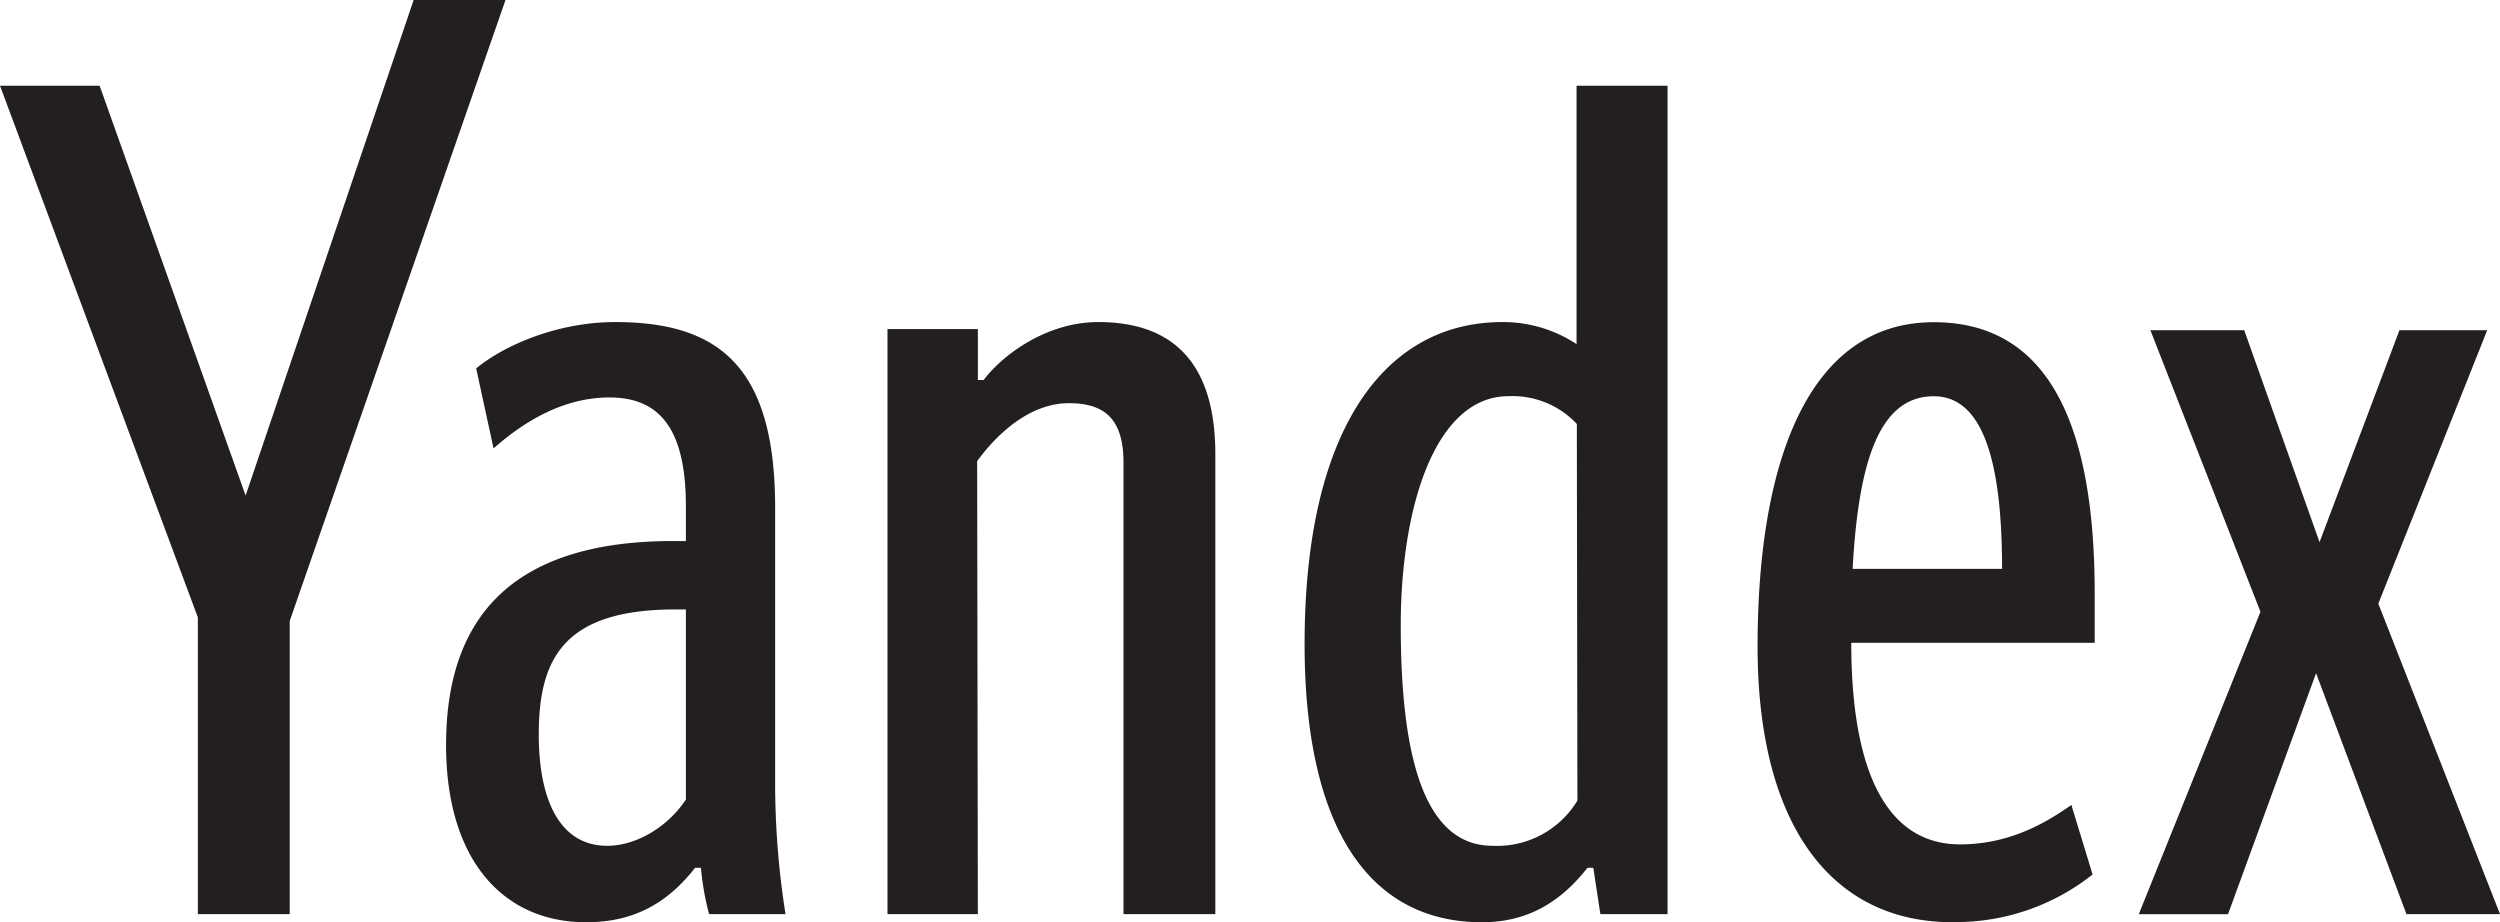
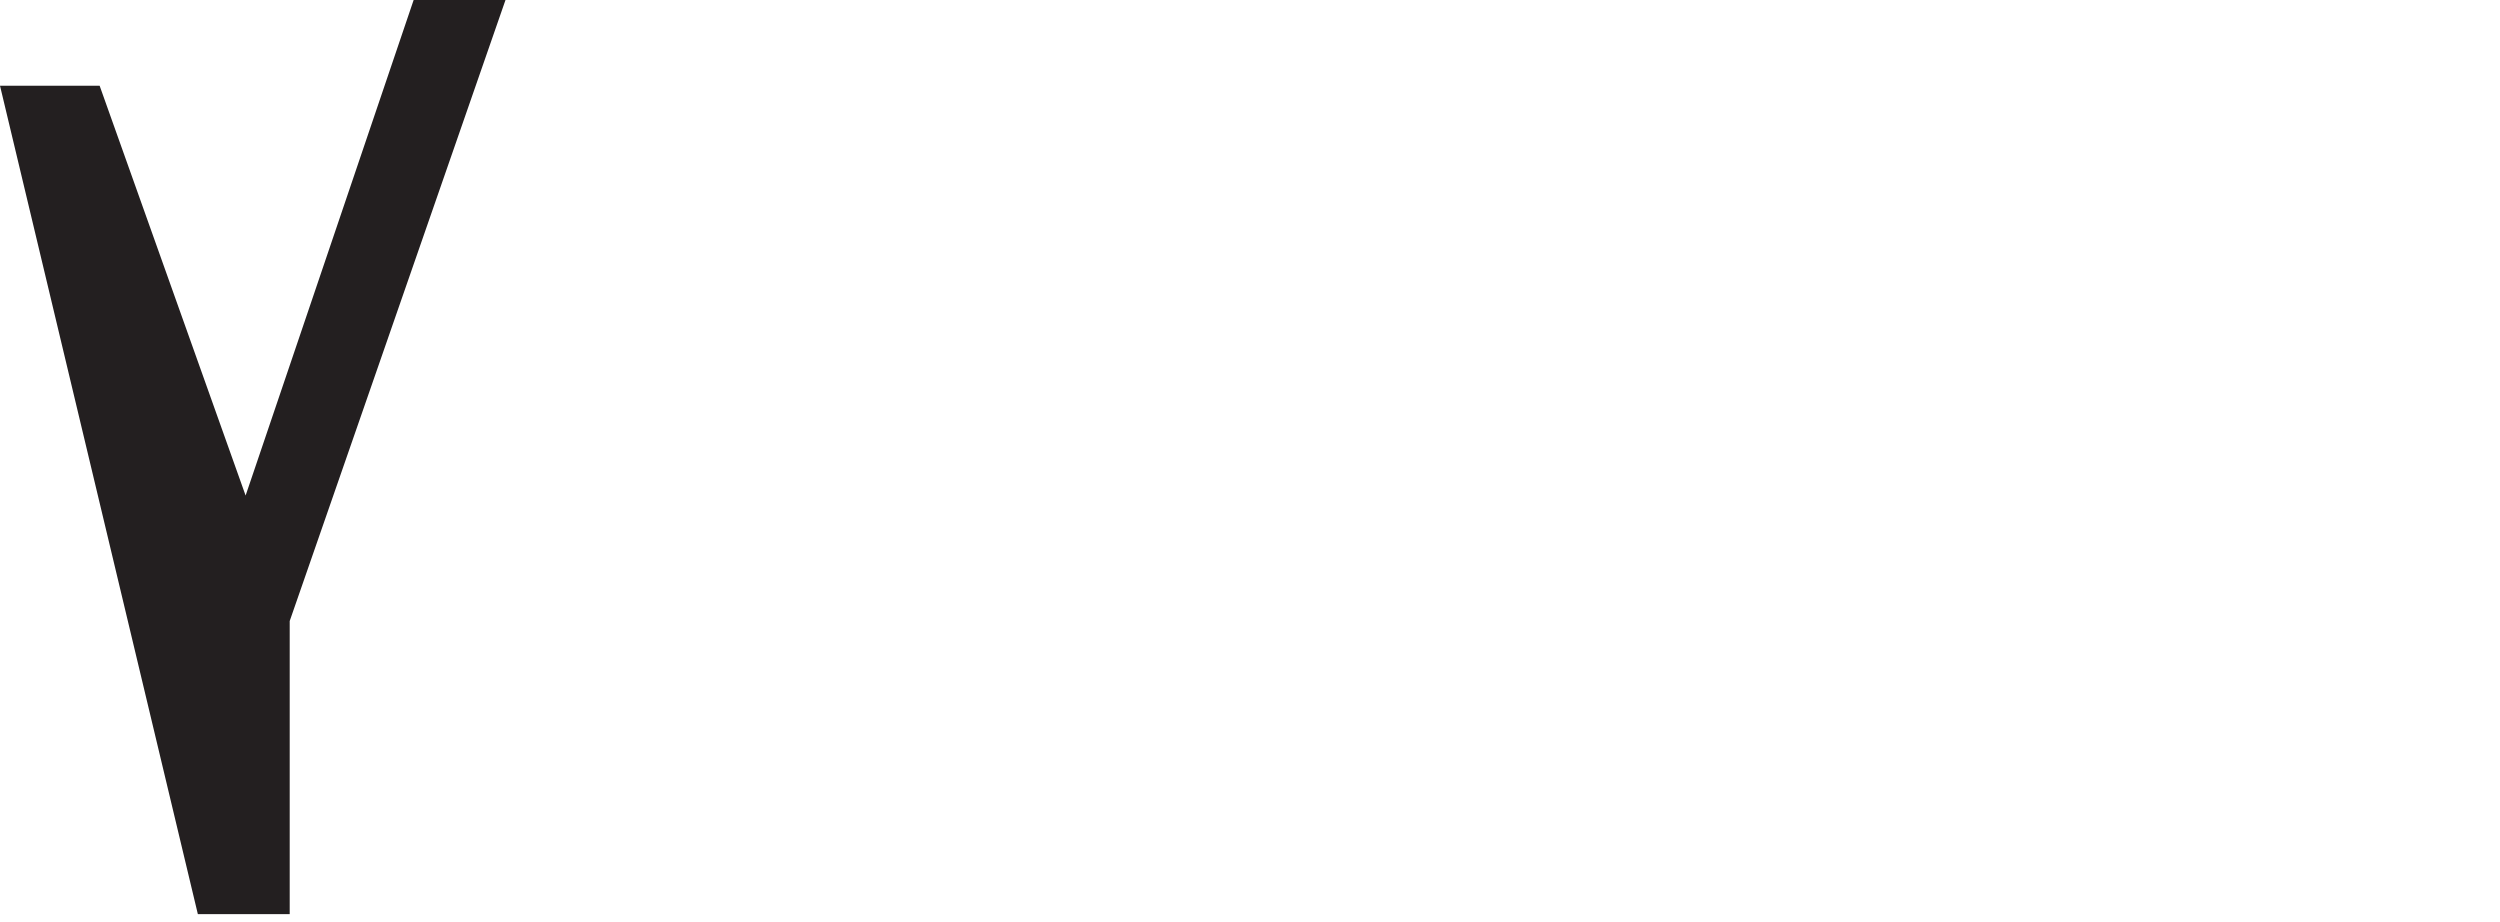
<svg xmlns="http://www.w3.org/2000/svg" width="353.81" height="130.52" viewBox="0 0 353.81 130.52">
  <defs>
    <style>
      .cls-1 {
        fill: #231f20;
      }
    </style>
  </defs>
  <title>yandex_black</title>
  <g id="Layer_2" data-name="Layer 2">
    <g id="Layer_1-2" data-name="Layer 1">
      <g id="Layer_2-2" data-name="Layer 2">
        <g id="LOGO">
          <g id="_Group_" data-name=" Group ">
-             <path id="_Compound_Path_" data-name=" Compound Path " class="cls-1" d="M28,129.37v-42L0,12.13H14.1l20.66,58L58.54,0h13L41,87.89v41.48Z" />
-             <path id="_Compound_Path_2" data-name=" Compound Path 2" class="cls-1" d="M111.17,129.37H100.35a39,39,0,0,1-1.15-6.56h-.82c-3.61,4.59-8.2,7.71-15.41,7.71-11.81,0-19.84-8.85-19.84-25.09,0-17.71,9-28.86,32.14-28.86h1.8V71.66c0-10.82-3.61-15.41-10.82-15.41-6.56,0-12.13,3.44-16.4,7.21L67.39,52.14C71.16,49,78.7,45.58,87.07,45.58c14.59,0,22.63,6.23,22.63,26.24v38.86A118.92,118.92,0,0,0,111.17,129.37ZM97.07,86.25H95.6c-15.91,0-19.35,7.05-19.35,17.71,0,9.51,3.12,15.74,9.67,15.74,4.43,0,8.85-3,11.15-6.56Zm41.32,43.12H125.6V46.57h12.79v7.21h.82c2.3-3.12,8.53-8.2,16.23-8.2,10.82,0,16.56,6.07,16.56,18.69v65.1H159V65.42c0-6.23-2.79-8.36-7.71-8.36-5.41,0-10,4.1-13,8.2Zm46.24-38.21c0-30.66,11.48-45.58,28-45.58a18.92,18.92,0,0,1,10.49,3.12V12.13H236V129.37h-9.51l-1-6.56h-.82c-3.61,4.59-8.2,7.71-14.92,7.71-16.26,0-25.12-13.77-25.12-39.35ZM223.16,60a12.48,12.48,0,0,0-9.67-3.93c-10.33,0-15.25,15.58-15.25,32.47,0,19.35,3.61,31.16,13,31.16a13.28,13.28,0,0,0,12-6.4Zm53.13,70.51c-17,0-27.55-13.61-27.55-39,0-26.56,7.38-45.91,24.92-45.91,13.77,0,22.79,10.33,22.79,38.37v7H262c0,18.69,5.25,28.53,15.41,28.53,7.21,0,12.46-3.28,15.74-5.58l3,9.84a31.11,31.11,0,0,1-19.86,6.73Zm-14.1-50h21.15c0-14.1-2.3-24.43-9.67-24.43C265.8,56.08,263,65.75,262.19,80.51ZM352,46.73l-15.41,38.7,17.22,43.94H340.57l-12.79-34.1-12.46,34.11H302.69l17.22-42.8L304.33,46.73h13.28l10.66,30,11.31-30Z" />
+             <path id="_Compound_Path_" data-name=" Compound Path " class="cls-1" d="M28,129.37L0,12.13H14.1l20.66,58L58.54,0h13L41,87.89v41.48Z" />
          </g>
        </g>
      </g>
    </g>
  </g>
</svg>